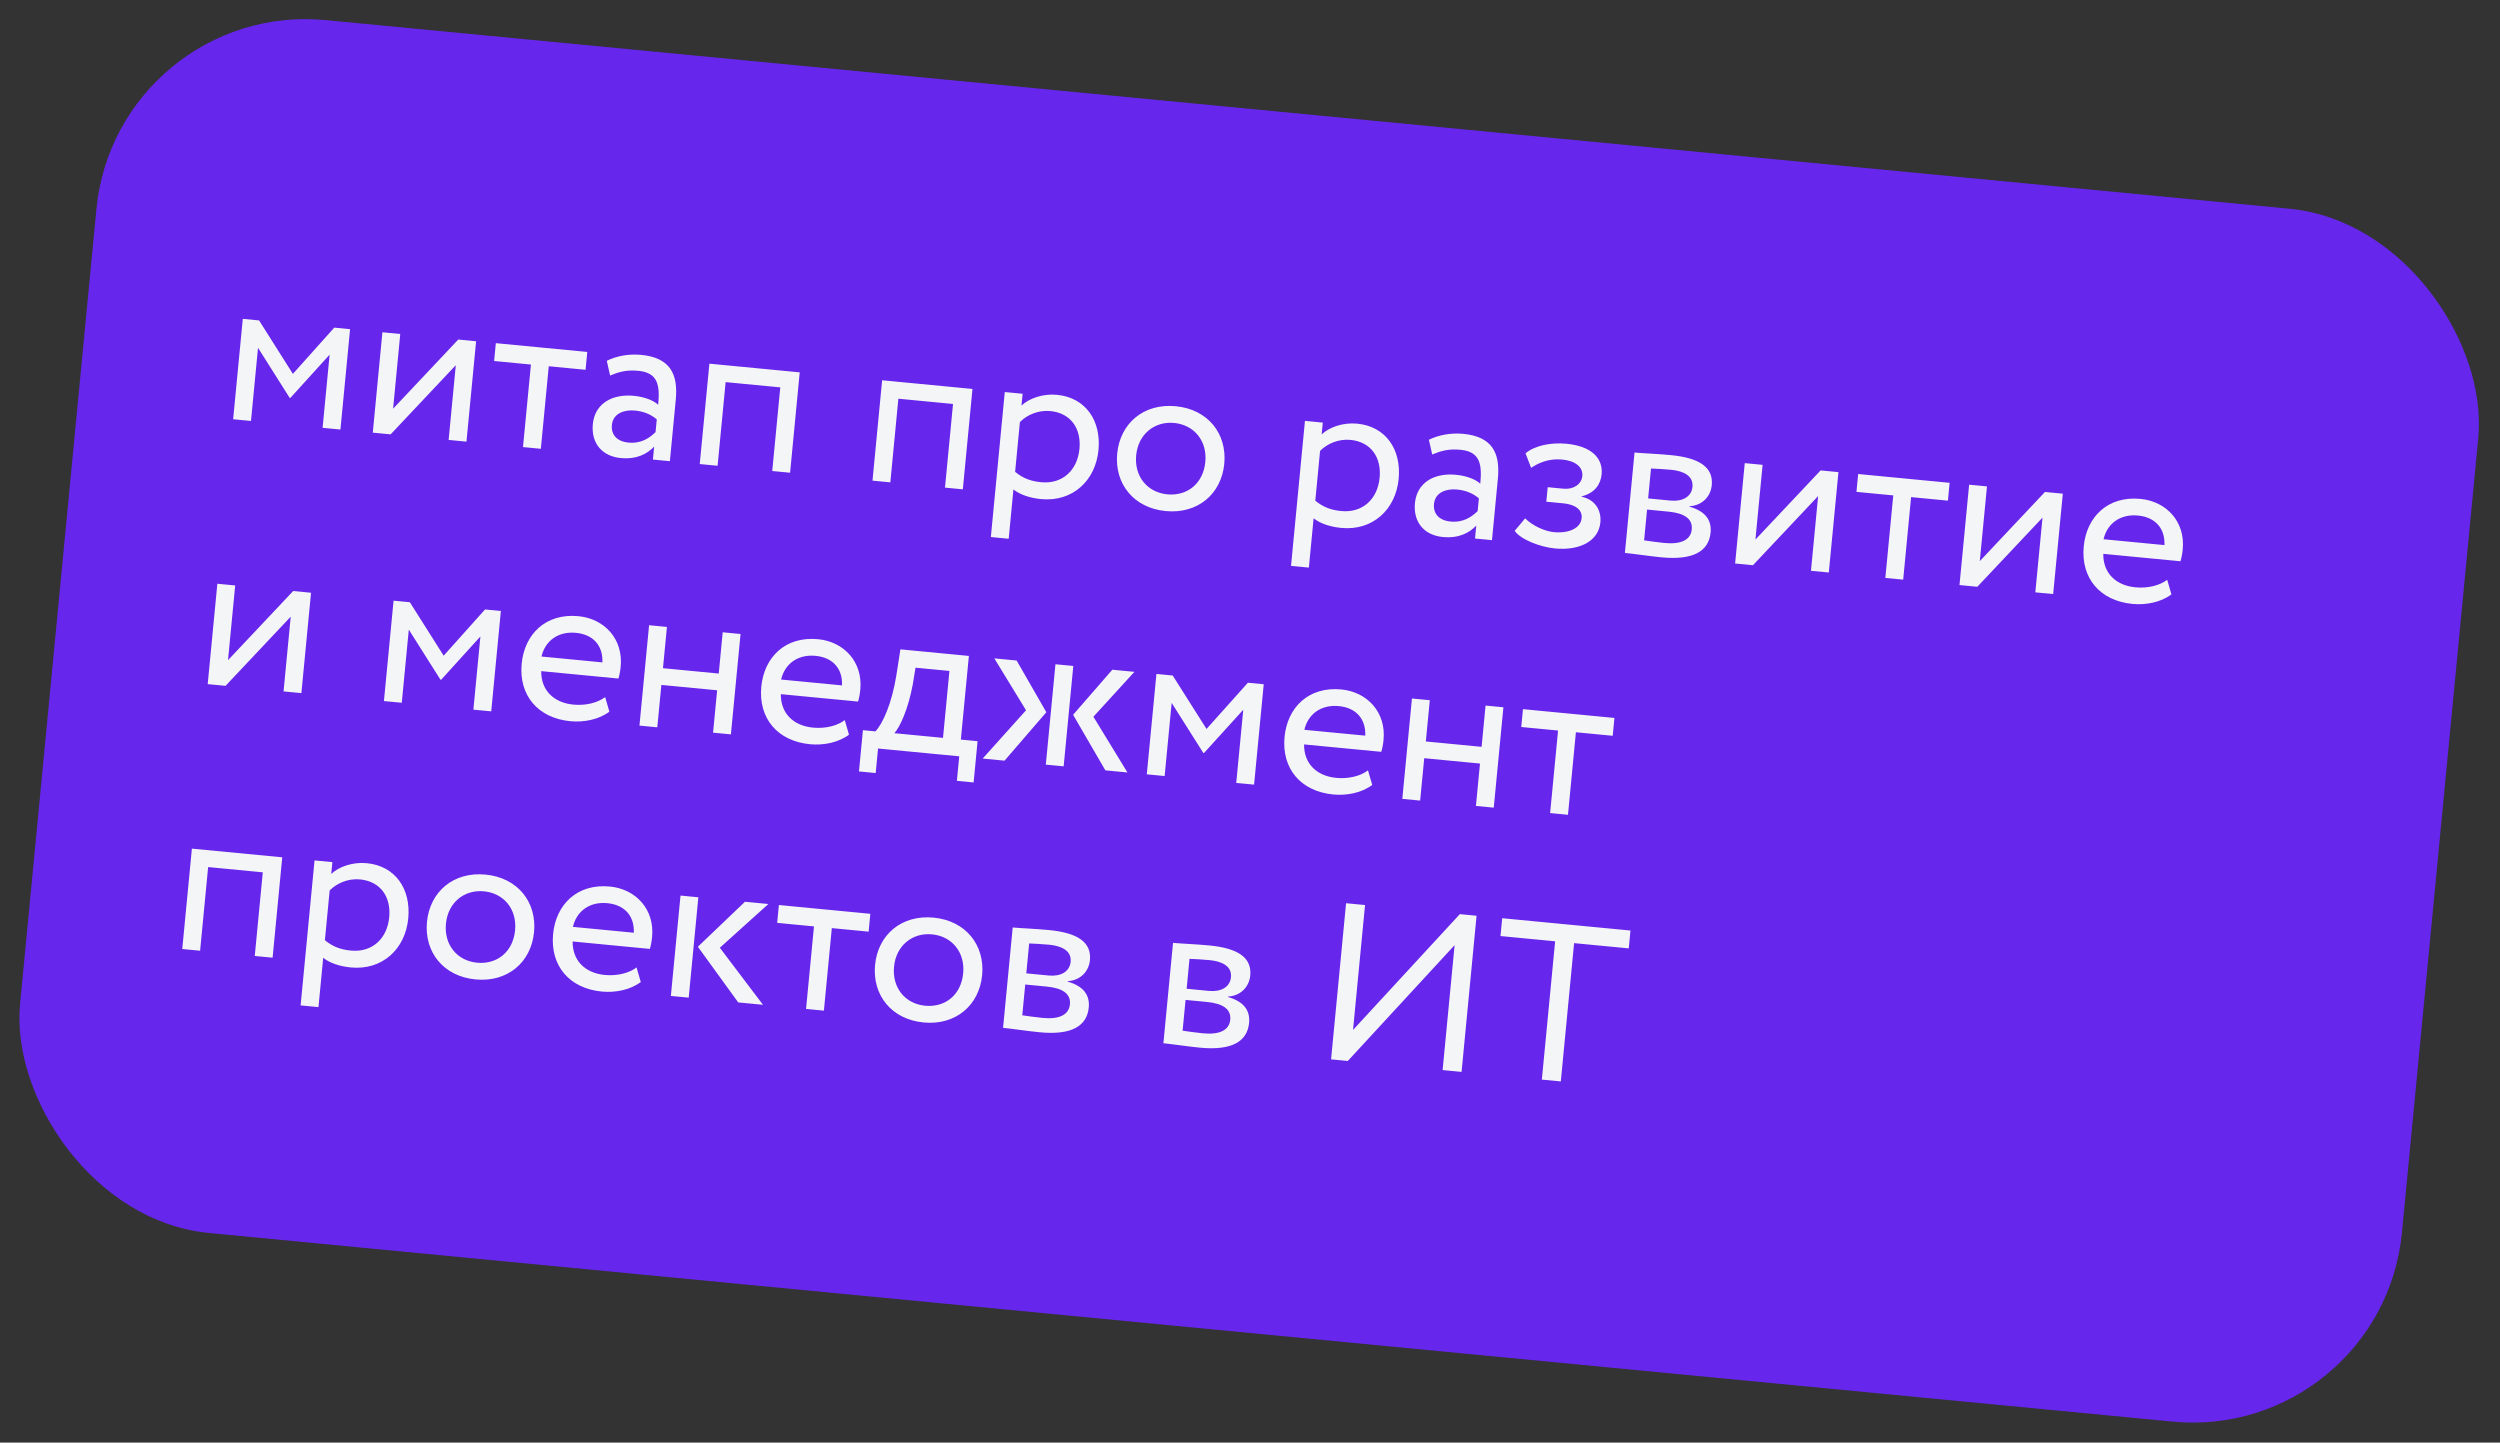
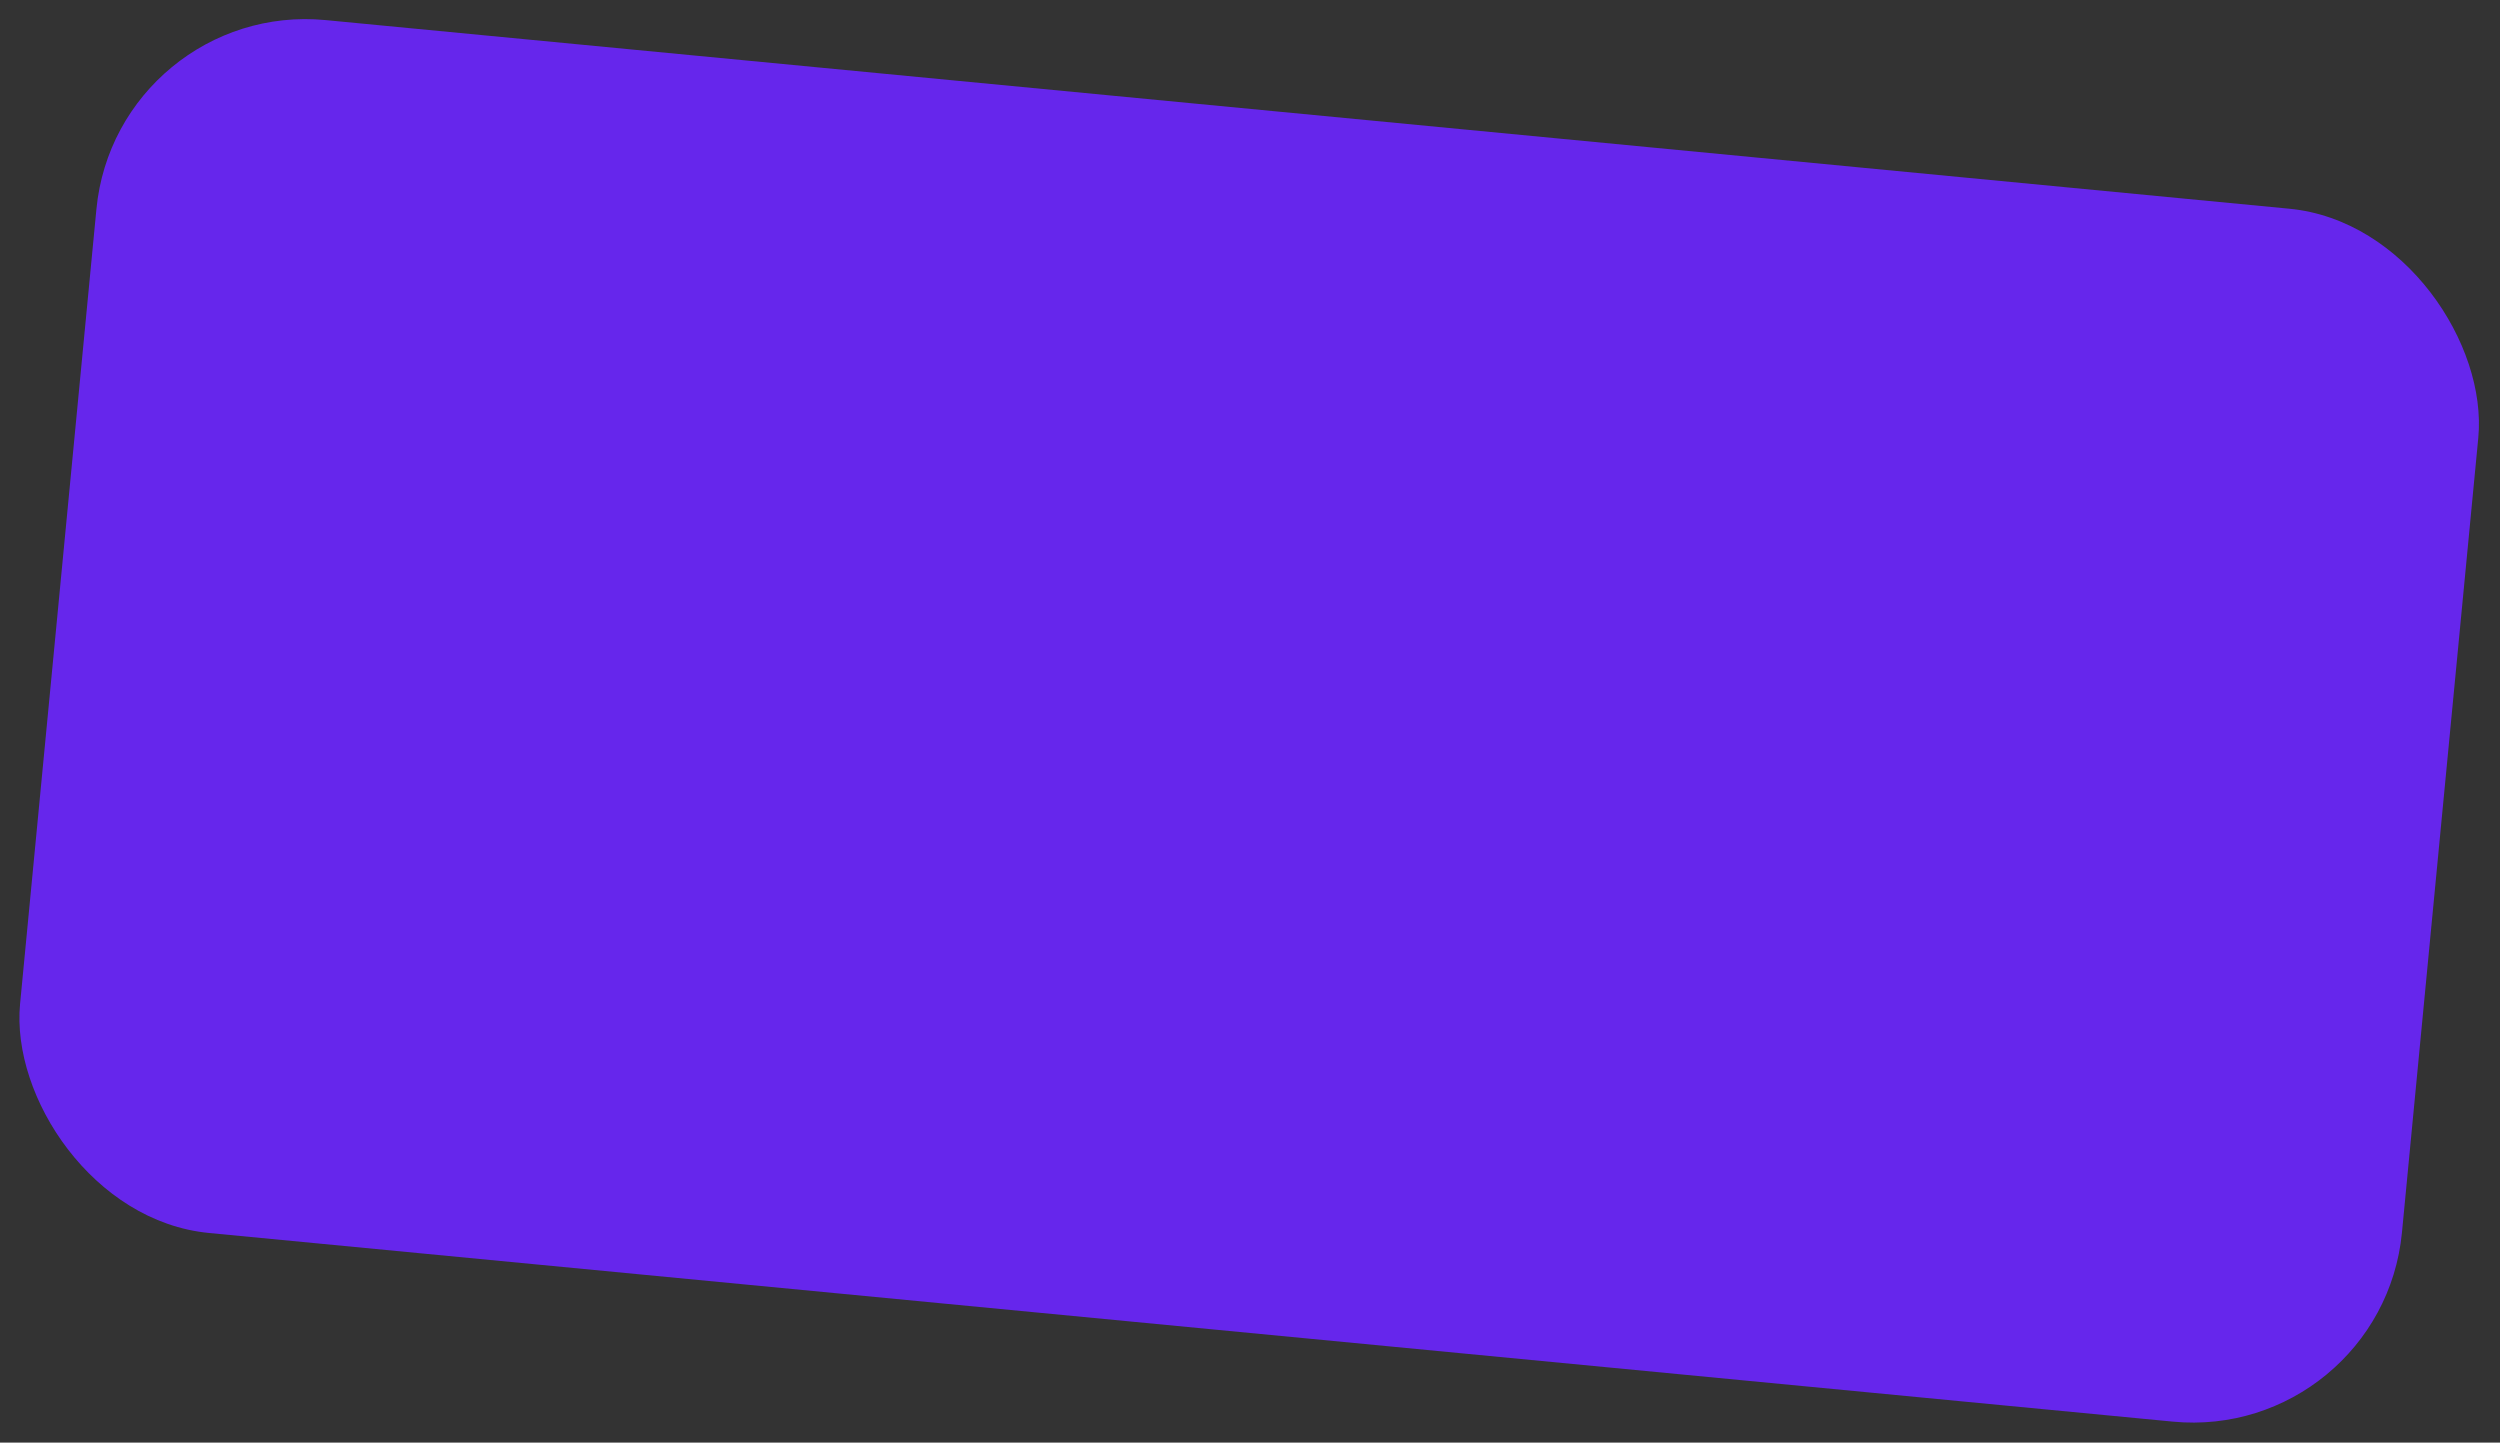
<svg xmlns="http://www.w3.org/2000/svg" width="357" height="206" viewBox="0 0 357 206" fill="none">
  <rect x="0" y="0" width="357" height="206" fill="#333333" stroke="none" />
  <rect x="16.637" width="341.696" height="174" rx="30" transform="rotate(5.487 16.637 0)" fill="#6626EC" />
-   <path d="M33.293 59.867L34.67 45.533L36.995 45.756L41.824 53.389L47.73 46.787L49.991 47.005L48.614 61.339L46.066 61.094L47.07 50.646L41.461 56.826L41.366 56.817L36.845 49.664L35.841 60.112L33.293 59.867ZM55.781 62.027L53.233 61.782L54.609 47.448L57.158 47.693L56.133 58.364L65.439 48.488L67.988 48.733L66.611 63.067L64.063 62.822L65.088 52.152L55.781 62.027ZM70.56 51.552L70.805 49.004L83.864 50.258L83.62 52.806L78.364 52.302L77.232 64.087L74.683 63.843L75.816 52.057L70.56 51.552ZM87.123 53.625L86.65 51.522C88.001 50.848 89.77 50.504 91.553 50.675C95.631 51.067 96.859 53.339 96.501 57.066L95.657 65.857L93.236 65.625L93.413 63.777C92.449 64.778 90.985 65.633 88.628 65.407C86.016 65.156 84.391 63.328 84.657 60.557C84.939 57.627 87.42 56.225 90.51 56.522C91.625 56.629 93.1 56.996 93.989 57.789C94.246 55.113 94.009 53.226 91.174 52.953C89.422 52.785 88.328 53.13 87.123 53.625ZM89.74 63.199C91.619 63.38 92.797 62.496 93.612 61.707L93.787 59.891C92.956 59.168 91.903 58.746 90.661 58.626C89.132 58.48 87.536 59.033 87.377 60.69C87.245 62.059 88.083 63.04 89.74 63.199ZM110.276 67.261L111.424 55.316L103.619 54.567L102.472 66.512L99.924 66.267L101.301 51.933L114.201 53.172L112.824 67.506L110.276 67.261ZM134.944 69.631L136.091 57.686L128.287 56.936L127.14 68.881L124.592 68.636L125.968 54.302L138.869 55.542L137.492 69.876L134.944 69.631ZM141.493 76.689L143.482 55.985L146.03 56.229L145.868 57.918C146.965 56.866 148.959 56.189 150.934 56.379C155.011 56.771 157.269 60.041 156.862 64.278C156.443 68.642 153.159 71.702 148.668 71.271C147.139 71.124 145.672 70.661 144.717 69.894L144.041 76.934L141.493 76.689ZM149.972 58.698C148.284 58.535 146.64 59.246 145.641 60.275L144.959 67.378C146.15 68.361 147.305 68.729 148.674 68.86C151.732 69.154 153.855 67.14 154.145 64.114C154.424 61.215 152.934 58.982 149.972 58.698ZM159.537 64.76C159.95 60.46 163.314 57.568 167.901 58.009C172.488 58.449 175.24 61.928 174.827 66.229C174.414 70.529 171.05 73.421 166.463 72.98C161.876 72.539 159.124 69.06 159.537 64.76ZM162.245 65.02C161.957 68.014 163.826 70.316 166.693 70.591C169.559 70.866 171.826 69.026 172.119 65.969C172.407 62.974 170.538 60.673 167.672 60.398C164.869 60.129 162.536 61.994 162.245 65.02ZM184.358 80.807L186.347 60.102L188.895 60.347L188.733 62.035C189.83 60.983 191.824 60.307 193.799 60.496C197.876 60.888 200.134 64.159 199.727 68.395C199.308 72.759 196.024 75.819 191.533 75.388C190.004 75.241 188.537 74.779 187.582 74.012L186.906 81.052L184.358 80.807ZM192.837 62.815C191.149 62.653 189.505 63.363 188.506 64.392L187.824 71.496C189.016 72.478 190.17 72.846 191.539 72.978C194.597 73.271 196.72 71.257 197.01 68.231C197.289 65.332 195.799 63.1 192.837 62.815ZM204.52 64.902L204.047 62.799C205.398 62.125 207.167 61.78 208.951 61.952C213.028 62.343 214.256 64.615 213.898 68.342L213.054 77.134L210.633 76.901L210.811 75.054C209.846 76.054 208.382 76.91 206.025 76.683C203.413 76.433 201.788 74.605 202.054 71.834C202.336 68.903 204.817 67.502 207.907 67.799C209.022 67.906 210.497 68.273 211.386 69.065C211.643 66.389 211.406 64.502 208.571 64.23C206.819 64.062 205.725 64.407 204.52 64.902ZM207.137 74.476C209.016 74.656 210.194 73.773 211.009 72.983L211.184 71.168C210.353 70.445 209.301 70.022 208.058 69.903C206.529 69.756 204.933 70.31 204.774 71.966C204.642 73.336 205.481 74.317 207.137 74.476ZM222.037 78.318C219.934 78.116 217.144 77.044 216.298 75.806L217.788 74.02C218.904 75.124 220.632 75.868 221.875 75.988C224.041 76.196 225.722 75.425 225.86 73.992C225.973 72.813 224.986 72.043 223.234 71.875L220.813 71.642L221.012 69.572L223.274 69.789C224.707 69.927 225.844 69.136 225.954 67.989C226.08 66.683 224.943 65.802 223.095 65.625C221.12 65.435 219.671 66.132 218.642 66.805L217.844 64.735C219.139 63.638 221.436 63.151 223.698 63.368C227.201 63.705 228.937 65.382 228.711 67.74C228.576 69.141 227.747 70.412 225.87 70.874L225.864 70.938C227.849 71.354 228.693 72.946 228.534 74.602C228.277 77.278 225.572 78.657 222.037 78.318ZM232.035 78.957L233.411 64.623C234.654 64.742 236.545 64.795 238.616 64.994C242.629 65.38 244.688 66.703 244.44 69.283C244.278 70.971 243.003 72.198 241.258 72.288L241.252 72.352C243.506 72.986 244.444 74.266 244.273 76.05C244.013 78.757 241.738 80.017 237.278 79.589C235.494 79.418 233.341 79.082 232.035 78.957ZM238.259 73.061L235.201 72.767L234.779 77.163C235.54 77.268 236.553 77.43 237.7 77.54C240.057 77.766 241.44 77.096 241.583 75.598C241.727 74.101 240.552 73.281 238.259 73.061ZM238.608 67.083C237.461 66.973 236.404 66.936 235.764 66.906L235.354 71.174L238.571 71.484C240.259 71.646 241.549 70.934 241.684 69.532C241.834 67.971 240.455 67.26 238.608 67.083ZM250.323 80.713L247.775 80.469L249.151 66.135L251.7 66.379L250.675 77.05L259.982 67.175L262.53 67.42L261.153 81.754L258.605 81.509L259.63 70.838L250.323 80.713ZM265.102 70.239L265.347 67.69L278.407 68.945L278.162 71.493L272.906 70.988L271.774 82.774L269.226 82.529L270.358 70.743L265.102 70.239ZM282.363 83.791L279.815 83.546L281.191 69.212L283.74 69.457L282.715 80.128L292.022 70.252L294.57 70.497L293.193 84.831L290.645 84.587L291.67 73.916L282.363 83.791ZM309.476 82.795L310.08 84.878C308.556 86.018 306.427 86.424 304.516 86.24C299.865 85.794 297.124 82.541 297.558 78.017C297.959 73.845 300.953 70.789 305.667 71.242C309.362 71.597 312.074 74.493 311.694 78.443C311.627 79.144 311.508 79.711 311.37 80.148L300.349 79.089C300.312 81.818 302.133 83.6 304.937 83.87C306.784 84.047 308.47 83.566 309.476 82.795ZM305.31 73.618C302.698 73.368 300.886 74.833 300.388 77.003L309.084 77.839C309.183 75.469 307.795 73.857 305.31 73.618ZM32.208 97.938L29.66 97.693L31.037 83.359L33.585 83.604L32.56 94.274L41.867 84.399L44.415 84.644L43.038 98.978L40.49 98.733L41.515 88.062L32.208 97.938ZM54.825 100.11L56.202 85.776L58.527 85.999L63.356 93.632L69.262 87.031L71.523 87.248L70.147 101.582L67.598 101.337L68.602 90.889L62.993 97.069L62.898 97.06L58.377 89.907L57.373 100.355L54.825 100.11ZM86.415 99.544L87.019 101.627C85.495 102.767 83.366 103.173 81.455 102.989C76.805 102.543 74.063 99.29 74.497 94.766C74.898 90.594 77.892 87.538 82.606 87.991C86.301 88.346 89.013 91.242 88.633 95.192C88.566 95.893 88.447 96.46 88.309 96.897L77.288 95.838C77.251 98.567 79.073 100.35 81.876 100.619C83.723 100.796 85.409 100.315 86.415 99.544ZM82.249 90.368C79.638 90.117 77.825 91.582 77.327 93.752L86.023 94.588C86.122 92.218 84.734 90.606 82.249 90.368ZM101.825 104.625L102.406 98.572L94.443 97.808L93.862 103.86L91.313 103.615L92.69 89.281L95.239 89.526L94.672 95.418L102.636 96.183L103.202 90.29L105.75 90.535L104.373 104.869L101.825 104.625ZM120.633 102.831L121.236 104.914C119.712 106.053 117.584 106.46 115.673 106.276C111.022 105.829 108.28 102.576 108.715 98.053C109.116 93.88 112.11 90.825 116.824 91.278C120.519 91.632 123.23 94.529 122.851 98.479C122.784 99.18 122.665 99.747 122.527 100.184L111.505 99.125C111.468 101.854 113.29 103.636 116.093 103.905C117.941 104.083 119.626 103.602 120.633 102.831ZM116.467 93.654C113.855 93.403 112.043 94.869 111.545 97.039L120.241 97.874C120.34 95.505 118.952 93.893 116.467 93.654ZM122.66 110.162L123.226 104.269L125.009 104.44C126.081 103.322 127.359 100.391 127.991 96.497L128.578 92.728L138.357 93.667L137.209 105.612L139.598 105.842L139.032 111.735L136.643 111.505L136.98 108.001L125.385 106.888L125.049 110.391L122.66 110.162ZM130.348 97.72C129.678 101.353 128.472 103.873 127.717 104.701L134.661 105.368L135.579 95.811L130.737 95.346L130.348 97.72ZM161.994 95.938L156.138 102.351L160.999 110.308L157.846 110.006L153.239 102.073L158.84 95.635L161.994 95.938ZM149.341 109.189L150.718 94.855L153.266 95.099L151.889 109.433L149.341 109.189ZM146.518 101.427L141.99 94.016L145.175 94.322L149.417 101.706L143.448 108.623L140.326 108.323L146.518 101.427ZM163.761 110.574L165.138 96.24L167.463 96.463L172.292 104.096L178.198 97.494L180.46 97.711L179.083 112.045L176.534 111.801L177.538 101.353L171.929 107.533L171.834 107.524L167.313 100.371L166.31 110.819L163.761 110.574ZM195.351 110.008L195.955 112.091C194.431 113.23 192.302 113.637 190.391 113.453C185.741 113.006 182.999 109.753 183.434 105.23C183.834 101.057 186.828 98.002 191.543 98.454C195.238 98.809 197.949 101.706 197.57 105.656C197.502 106.357 197.384 106.924 197.245 107.361L186.224 106.302C186.187 109.031 188.009 110.813 190.812 111.082C192.659 111.26 194.345 110.779 195.351 110.008ZM191.186 100.831C188.574 100.58 186.761 102.046 186.263 104.216L194.959 105.051C195.058 102.682 193.67 101.07 191.186 100.831ZM210.761 115.088L211.342 109.036L203.379 108.271L202.798 114.323L200.25 114.079L201.626 99.745L204.175 99.989L203.609 105.882L211.572 106.647L212.138 100.754L214.686 100.999L213.309 115.333L210.761 115.088ZM217.235 103.816L217.479 101.267L230.539 102.522L230.295 105.07L225.039 104.565L223.907 116.351L221.358 116.106L222.49 104.32L217.235 103.816ZM36.379 136.513L37.526 124.568L29.722 123.818L28.575 135.763L26.026 135.519L27.403 121.185L40.304 122.424L38.927 136.758L36.379 136.513ZM42.928 143.572L44.916 122.867L47.465 123.112L47.303 124.8C48.4 123.748 50.394 123.072 52.369 123.261C56.446 123.653 58.704 126.924 58.297 131.16C57.877 135.524 54.594 138.584 50.103 138.153C48.574 138.006 47.107 137.544 46.152 136.777L45.476 143.816L42.928 143.572ZM51.407 125.58C49.718 125.418 48.075 126.128 47.076 127.157L46.394 134.26C47.585 135.243 48.739 135.611 50.109 135.742C53.167 136.036 55.289 134.022 55.58 130.996C55.858 128.097 54.369 125.864 51.407 125.58ZM60.972 131.642C61.385 127.342 64.749 124.45 69.336 124.891C73.923 125.332 76.675 128.811 76.262 133.111C75.849 137.411 72.485 140.303 67.898 139.862C63.311 139.422 60.559 135.942 60.972 131.642ZM63.68 131.902C63.392 134.897 65.261 137.198 68.127 137.473C70.994 137.748 73.26 135.909 73.554 132.851C73.842 129.857 71.973 127.555 69.106 127.28C66.303 127.011 63.97 128.876 63.68 131.902ZM90.901 138.15L91.504 140.233C89.98 141.372 87.852 141.779 85.941 141.595C81.29 141.148 78.549 137.895 78.983 133.372C79.384 129.199 82.378 126.144 87.092 126.597C90.787 126.951 93.499 129.848 93.119 133.798C93.052 134.499 92.933 135.066 92.795 135.503L81.773 134.444C81.736 137.173 83.558 138.955 86.361 139.225C88.209 139.402 89.894 138.921 90.901 138.15ZM86.735 128.973C84.123 128.722 82.311 130.188 81.813 132.358L90.509 133.193C90.608 130.824 89.22 129.212 86.735 128.973ZM109.726 129.092L102.793 135.338L108.954 143.484L105.419 143.145L99.656 135.197L106.381 128.771L109.726 129.092ZM95.799 142.221L97.176 127.887L99.724 128.131L98.347 142.465L95.799 142.221ZM110.98 131.784L111.225 129.236L124.285 130.491L124.04 133.039L118.784 132.534L117.652 144.32L115.104 144.075L116.236 132.289L110.98 131.784ZM124.959 137.788C125.372 133.488 128.736 130.597 133.323 131.037C137.91 131.478 140.662 134.957 140.249 139.257C139.835 143.557 136.472 146.449 131.885 146.008C127.298 145.568 124.546 142.089 124.959 137.788ZM127.666 138.048C127.379 141.043 129.247 143.344 132.114 143.619C134.981 143.895 137.247 142.055 137.541 138.997C137.829 136.003 135.96 133.702 133.093 133.426C130.29 133.157 127.957 135.022 127.666 138.048ZM143.237 146.777L144.614 132.443C145.856 132.563 147.748 132.616 149.818 132.815C153.832 133.2 155.891 134.523 155.643 137.103C155.481 138.791 154.205 140.019 152.461 140.109L152.455 140.172C154.708 140.807 155.646 142.086 155.475 143.87C155.215 146.578 152.94 147.838 148.48 147.409C146.697 147.238 144.543 146.903 143.237 146.777ZM149.461 140.881L146.403 140.588L145.981 144.983C146.742 145.089 147.756 145.25 148.902 145.36C151.259 145.587 152.642 144.916 152.786 143.419C152.93 141.922 151.755 141.102 149.461 140.881ZM149.81 134.903C148.664 134.793 147.606 134.756 146.966 134.727L146.556 138.995L149.773 139.304C151.462 139.466 152.752 138.754 152.886 137.353C153.036 135.792 151.658 135.081 149.81 134.903ZM166.132 148.976L167.508 134.642C168.751 134.762 170.642 134.815 172.713 135.014C176.726 135.399 178.785 136.722 178.537 139.302C178.375 140.99 177.1 142.218 175.355 142.308L175.349 142.371C177.603 143.006 178.541 144.285 178.37 146.069C178.11 148.777 175.835 150.037 171.375 149.609C169.591 149.437 167.438 149.102 166.132 148.976ZM172.356 143.08L169.298 142.787L168.876 147.182C169.637 147.288 170.65 147.449 171.797 147.56C174.154 147.786 175.537 147.115 175.68 145.618C175.824 144.121 174.649 143.301 172.356 143.08ZM172.705 137.102C171.558 136.992 170.501 136.955 169.861 136.926L169.451 141.194L172.668 141.503C174.356 141.665 175.646 140.953 175.781 139.552C175.931 137.991 174.552 137.28 172.705 137.102ZM192.466 151.506L190.077 151.276L192.219 128.979L194.927 129.239L193.213 147.077L208.464 130.539L210.853 130.769L208.712 153.066L206.004 152.806L207.717 134.968L192.466 151.506ZM214.269 133.669L214.514 131.121L232.83 132.88L232.585 135.428L224.781 134.679L222.884 154.428L220.176 154.168L222.073 134.418L214.269 133.669Z" fill="#F4F5F6" />
</svg>